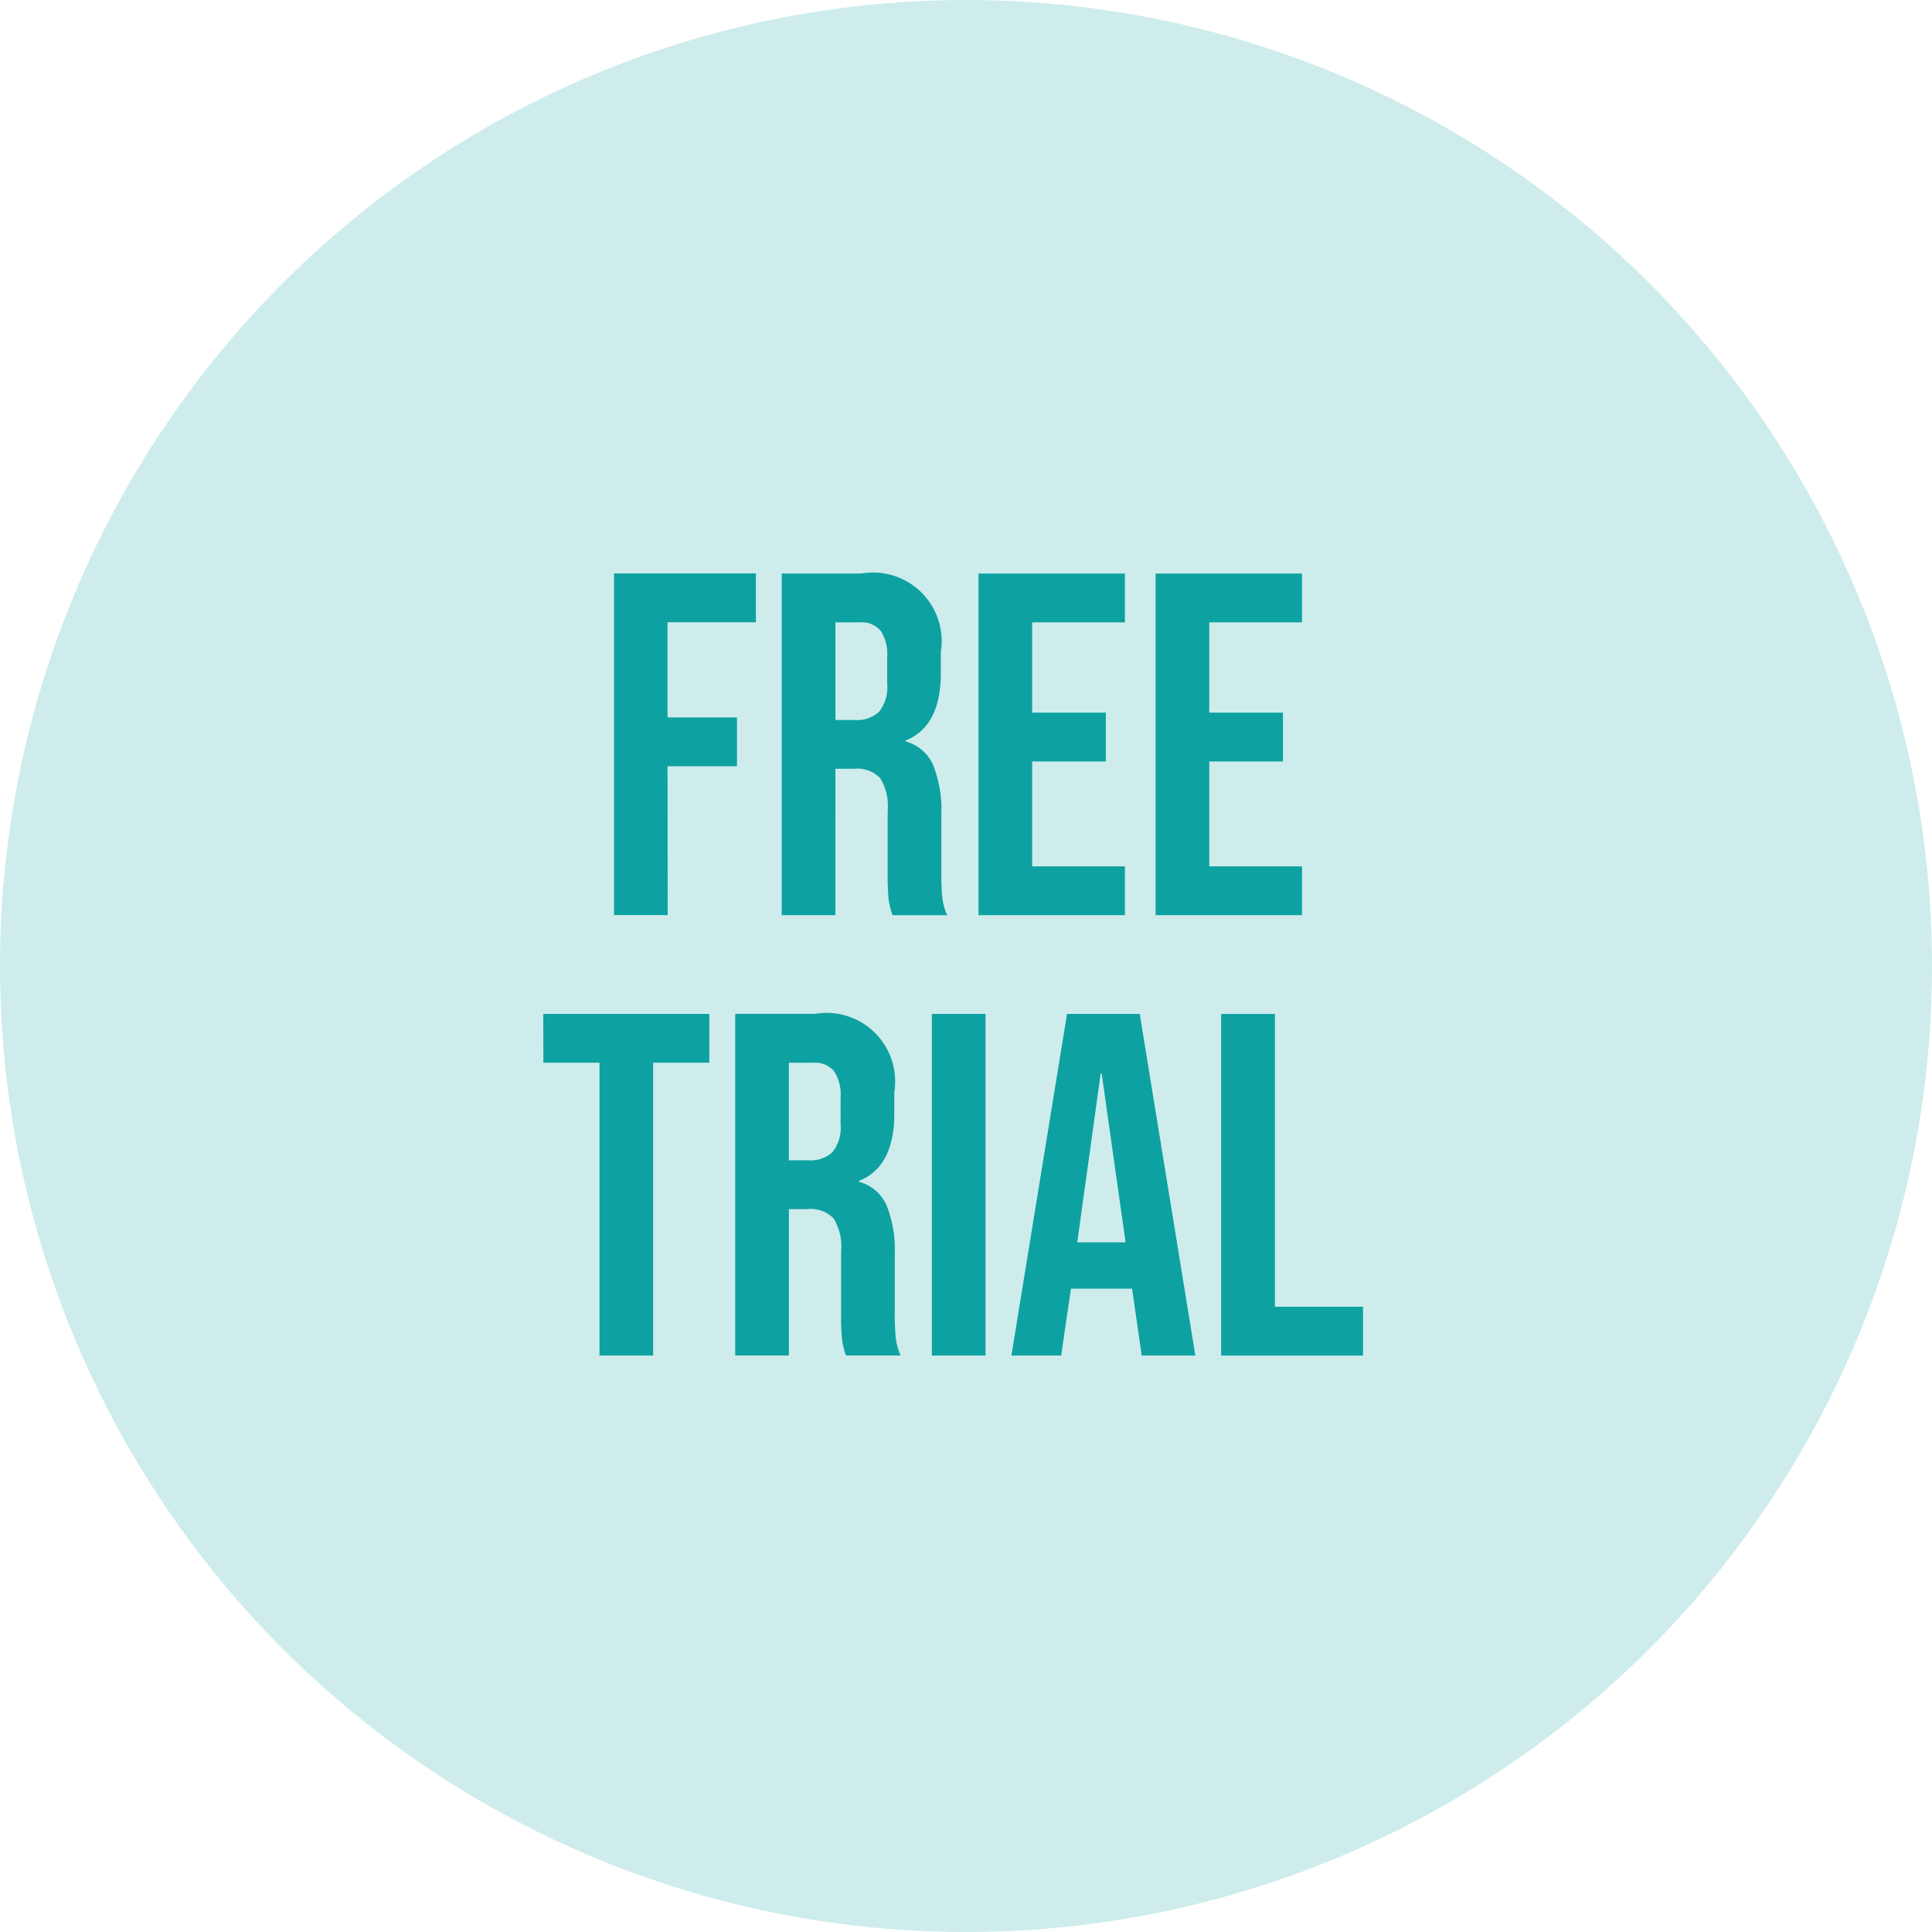
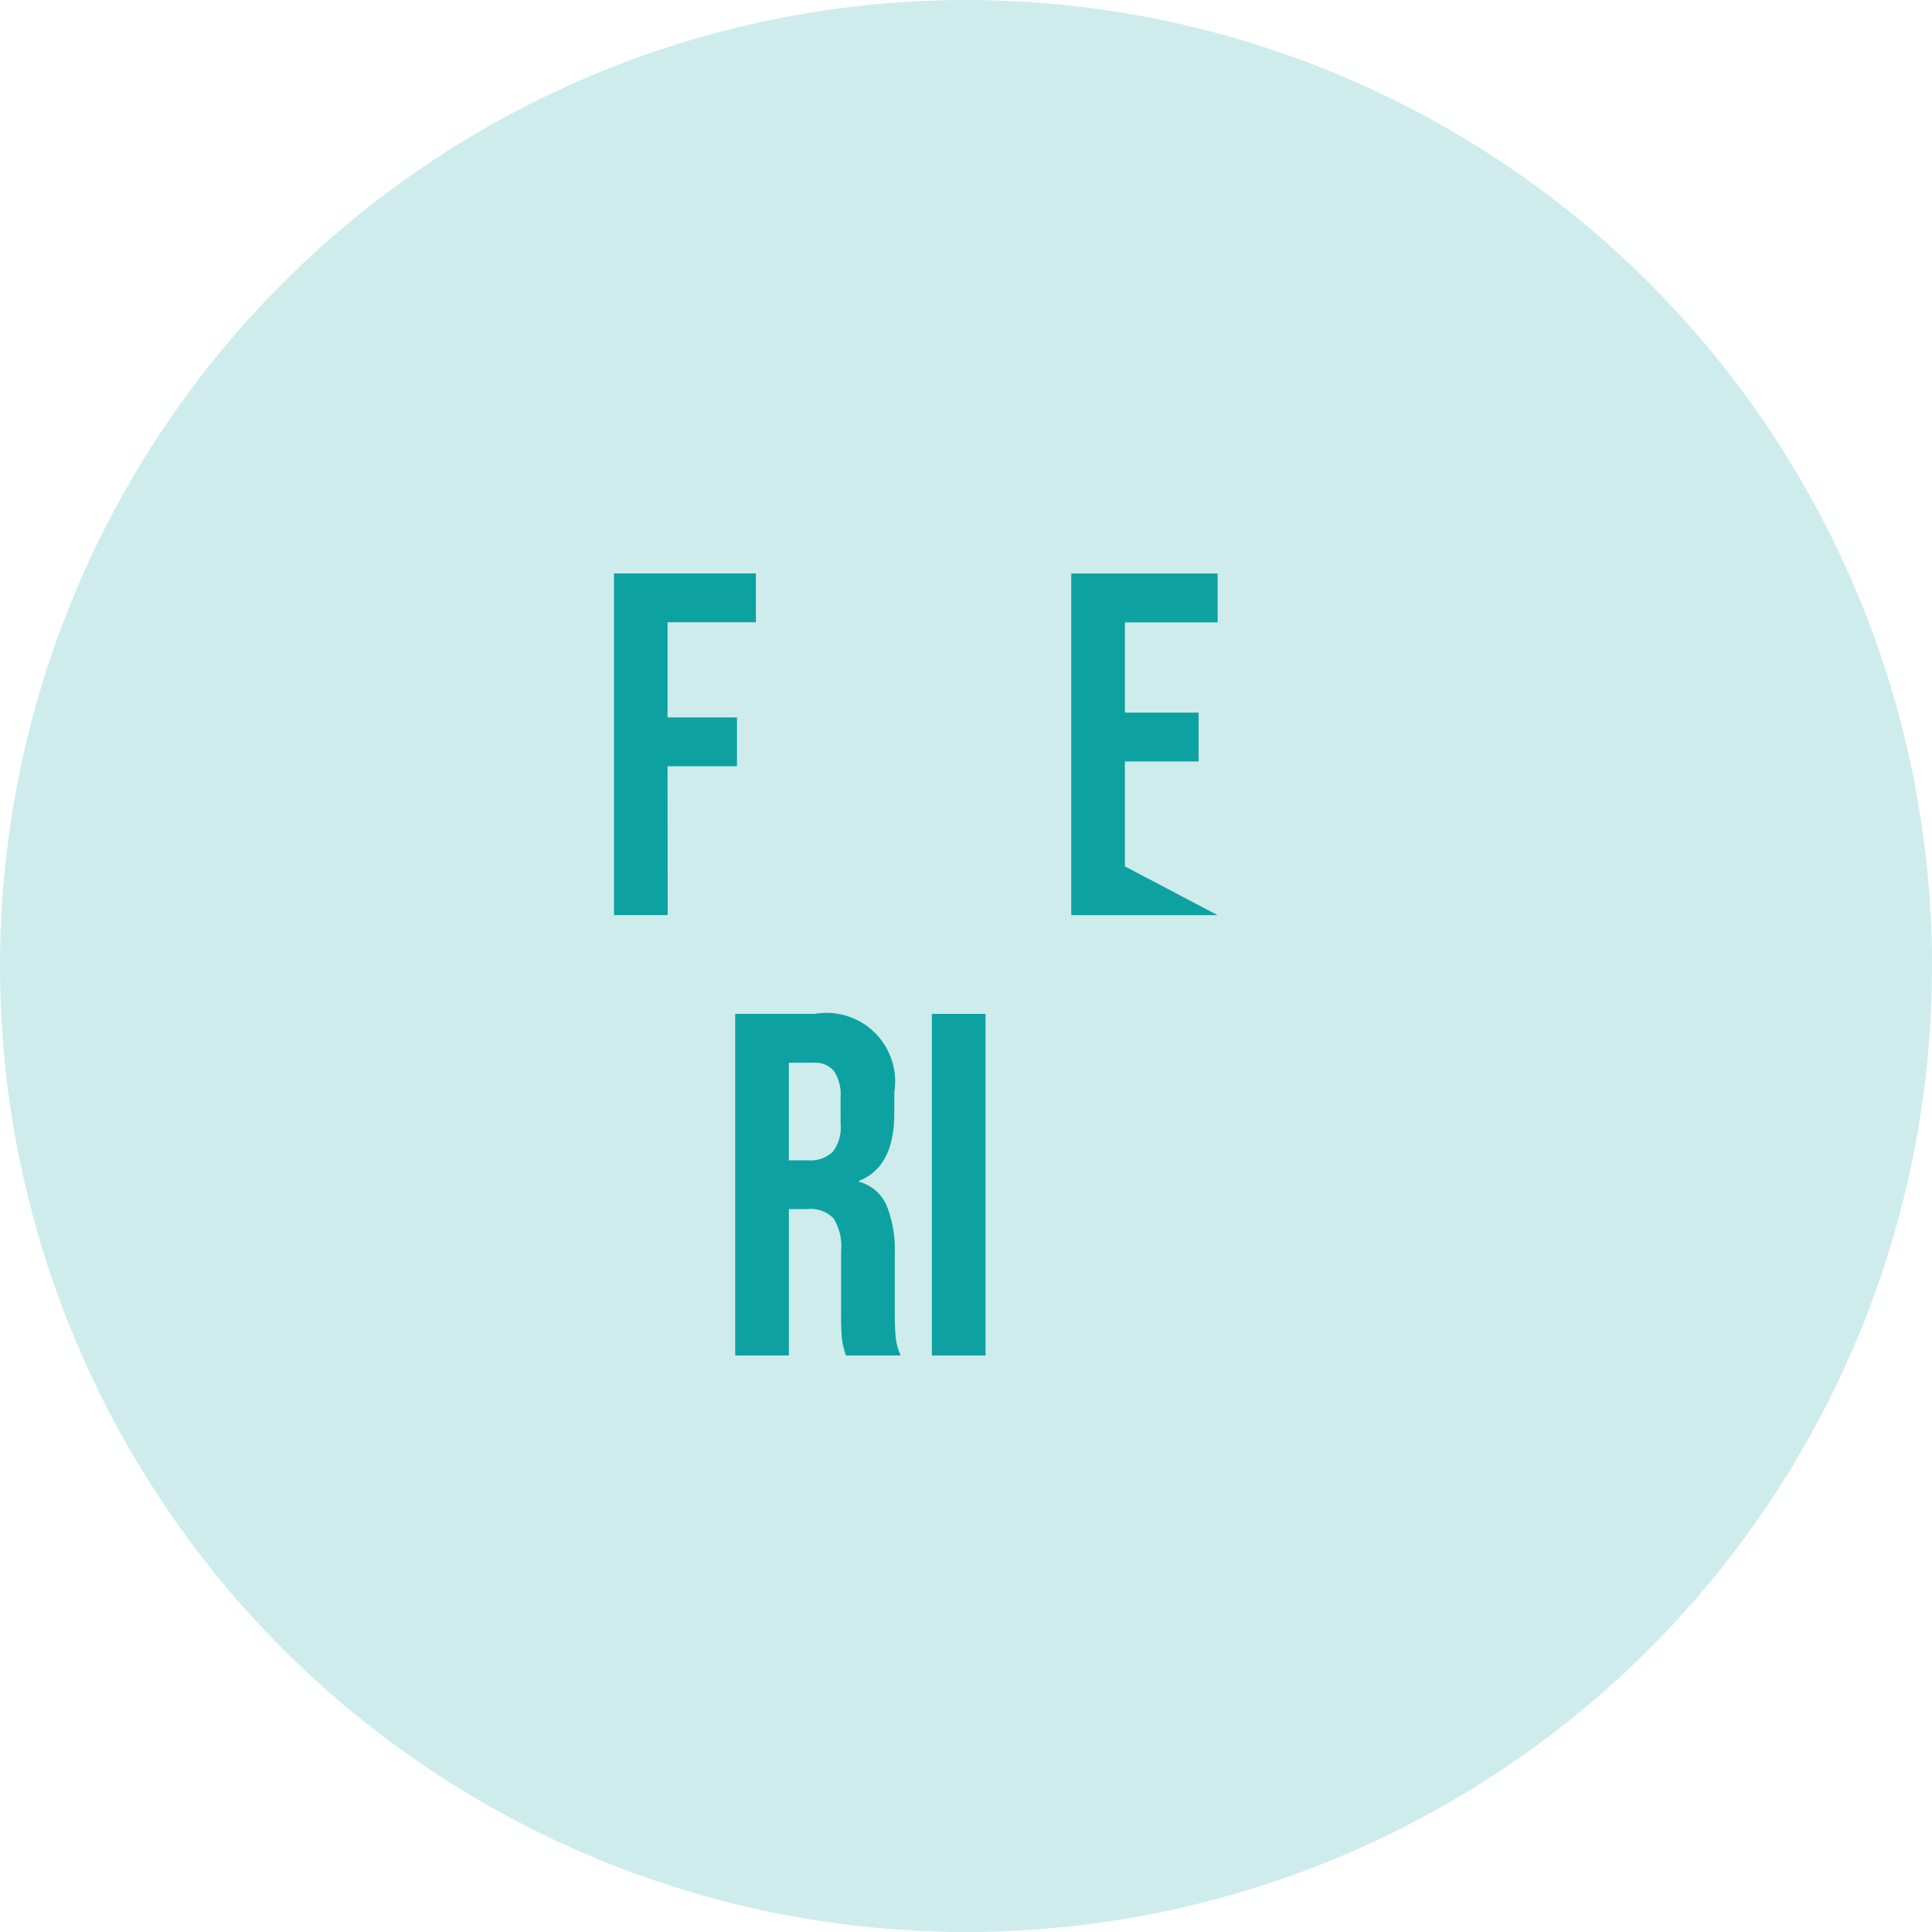
<svg xmlns="http://www.w3.org/2000/svg" width="64" height="64" viewBox="0 0 64 64">
  <g id="free-trial-icon" transform="translate(-415 -1587)">
    <circle id="Ellipse_649" data-name="Ellipse 649" cx="32" cy="32" r="32" transform="translate(415 1587)" fill="rgba(13,162,161,0.2)" />
    <g id="Group_179846" data-name="Group 179846" transform="translate(-2013.048 -771.617)">
      <path id="Path_146114" data-name="Path 146114" d="M2519.614,2384h2.3v-1.617h-2.3v-3.153h2.926v-1.617h-4.7v11.317h1.778Z" transform="translate(-69.452 0)" fill="#0da2a1" />
-       <path id="Path_146115" data-name="Path 146115" d="M2690.513,2384.084h.615a1.061,1.061,0,0,1,.865.307,1.758,1.758,0,0,1,.25,1.083v2.07a7.75,7.75,0,0,0,.032.873,2.584,2.584,0,0,0,.129.517h1.811a1.96,1.96,0,0,1-.162-.59,7.549,7.549,0,0,1-.032-.784v-1.989a3.992,3.992,0,0,0-.267-1.6,1.389,1.389,0,0,0-.914-.792v-.032q1.164-.469,1.164-2.231v-.7a2.274,2.274,0,0,0-2.635-2.6h-2.635v11.317h1.778Zm0-4.85h.809a.825.825,0,0,1,.687.275,1.437,1.437,0,0,1,.218.889v.873a1.3,1.3,0,0,1-.267.922,1.067,1.067,0,0,1-.8.275h-.647Z" transform="translate(-234.79)" fill="#0da2a1" />
-       <path id="Path_146116" data-name="Path 146116" d="M2893.8,2387.317h-3.072v-3.476h2.441v-1.617h-2.441v-2.991h3.072v-1.617h-4.85v11.317h4.85Z" transform="translate(-428.488 0)" fill="#0da2a1" />
-       <path id="Path_146117" data-name="Path 146117" d="M3074.135,2387.317h-3.072v-3.476h2.441v-1.617h-2.441v-2.991h3.072v-1.617h-4.85v11.317h4.85Z" transform="translate(-602.956 0)" fill="#0da2a1" />
-       <path id="Path_146118" data-name="Path 146118" d="M2446.048,2827.483h1.859v9.7h1.778v-9.7h1.859v-1.617h-5.5Z" transform="translate(0 -433.662)" fill="#0da2a1" />
+       <path id="Path_146116" data-name="Path 146116" d="M2893.8,2387.317v-3.476h2.441v-1.617h-2.441v-2.991h3.072v-1.617h-4.85v11.317h4.85Z" transform="translate(-428.488 0)" fill="#0da2a1" />
      <path id="Path_146119" data-name="Path 146119" d="M2646.581,2835.809v-1.989a3.987,3.987,0,0,0-.267-1.6,1.389,1.389,0,0,0-.913-.792v-.032q1.164-.469,1.164-2.231v-.7a2.274,2.274,0,0,0-2.635-2.6h-2.635v11.317h1.778v-4.85h.614a1.06,1.06,0,0,1,.865.307,1.756,1.756,0,0,1,.251,1.083v2.07a7.753,7.753,0,0,0,.032.873,2.584,2.584,0,0,0,.129.517h1.811a1.952,1.952,0,0,1-.162-.59A7.476,7.476,0,0,1,2646.581,2835.809Zm-1.795-6.289a1.3,1.3,0,0,1-.267.922,1.066,1.066,0,0,1-.8.275h-.647v-3.233h.808a.825.825,0,0,1,.687.275,1.435,1.435,0,0,1,.218.889Z" transform="translate(-188.892 -433.662)" fill="#0da2a1" />
      <rect id="Rectangle_22358" data-name="Rectangle 22358" width="1.778" height="11.317" transform="translate(2458.917 2392.204)" fill="#0da2a1" />
-       <path id="Path_146120" data-name="Path 146120" d="M2924.323,2825.866l-1.843,11.317h1.649l.323-2.215h2.021v-.032l.323,2.247h1.778l-1.843-11.317Zm.339,7.566.776-5.594h.032l.792,5.594Z" transform="translate(-460.928 -433.662)" fill="#0da2a1" />
-       <path id="Path_146121" data-name="Path 146121" d="M3137.881,2835.567v-9.7H3136.1v11.317h4.7v-1.617Z" transform="translate(-667.599 -433.662)" fill="#0da2a1" />
    </g>
  </g>
</svg>